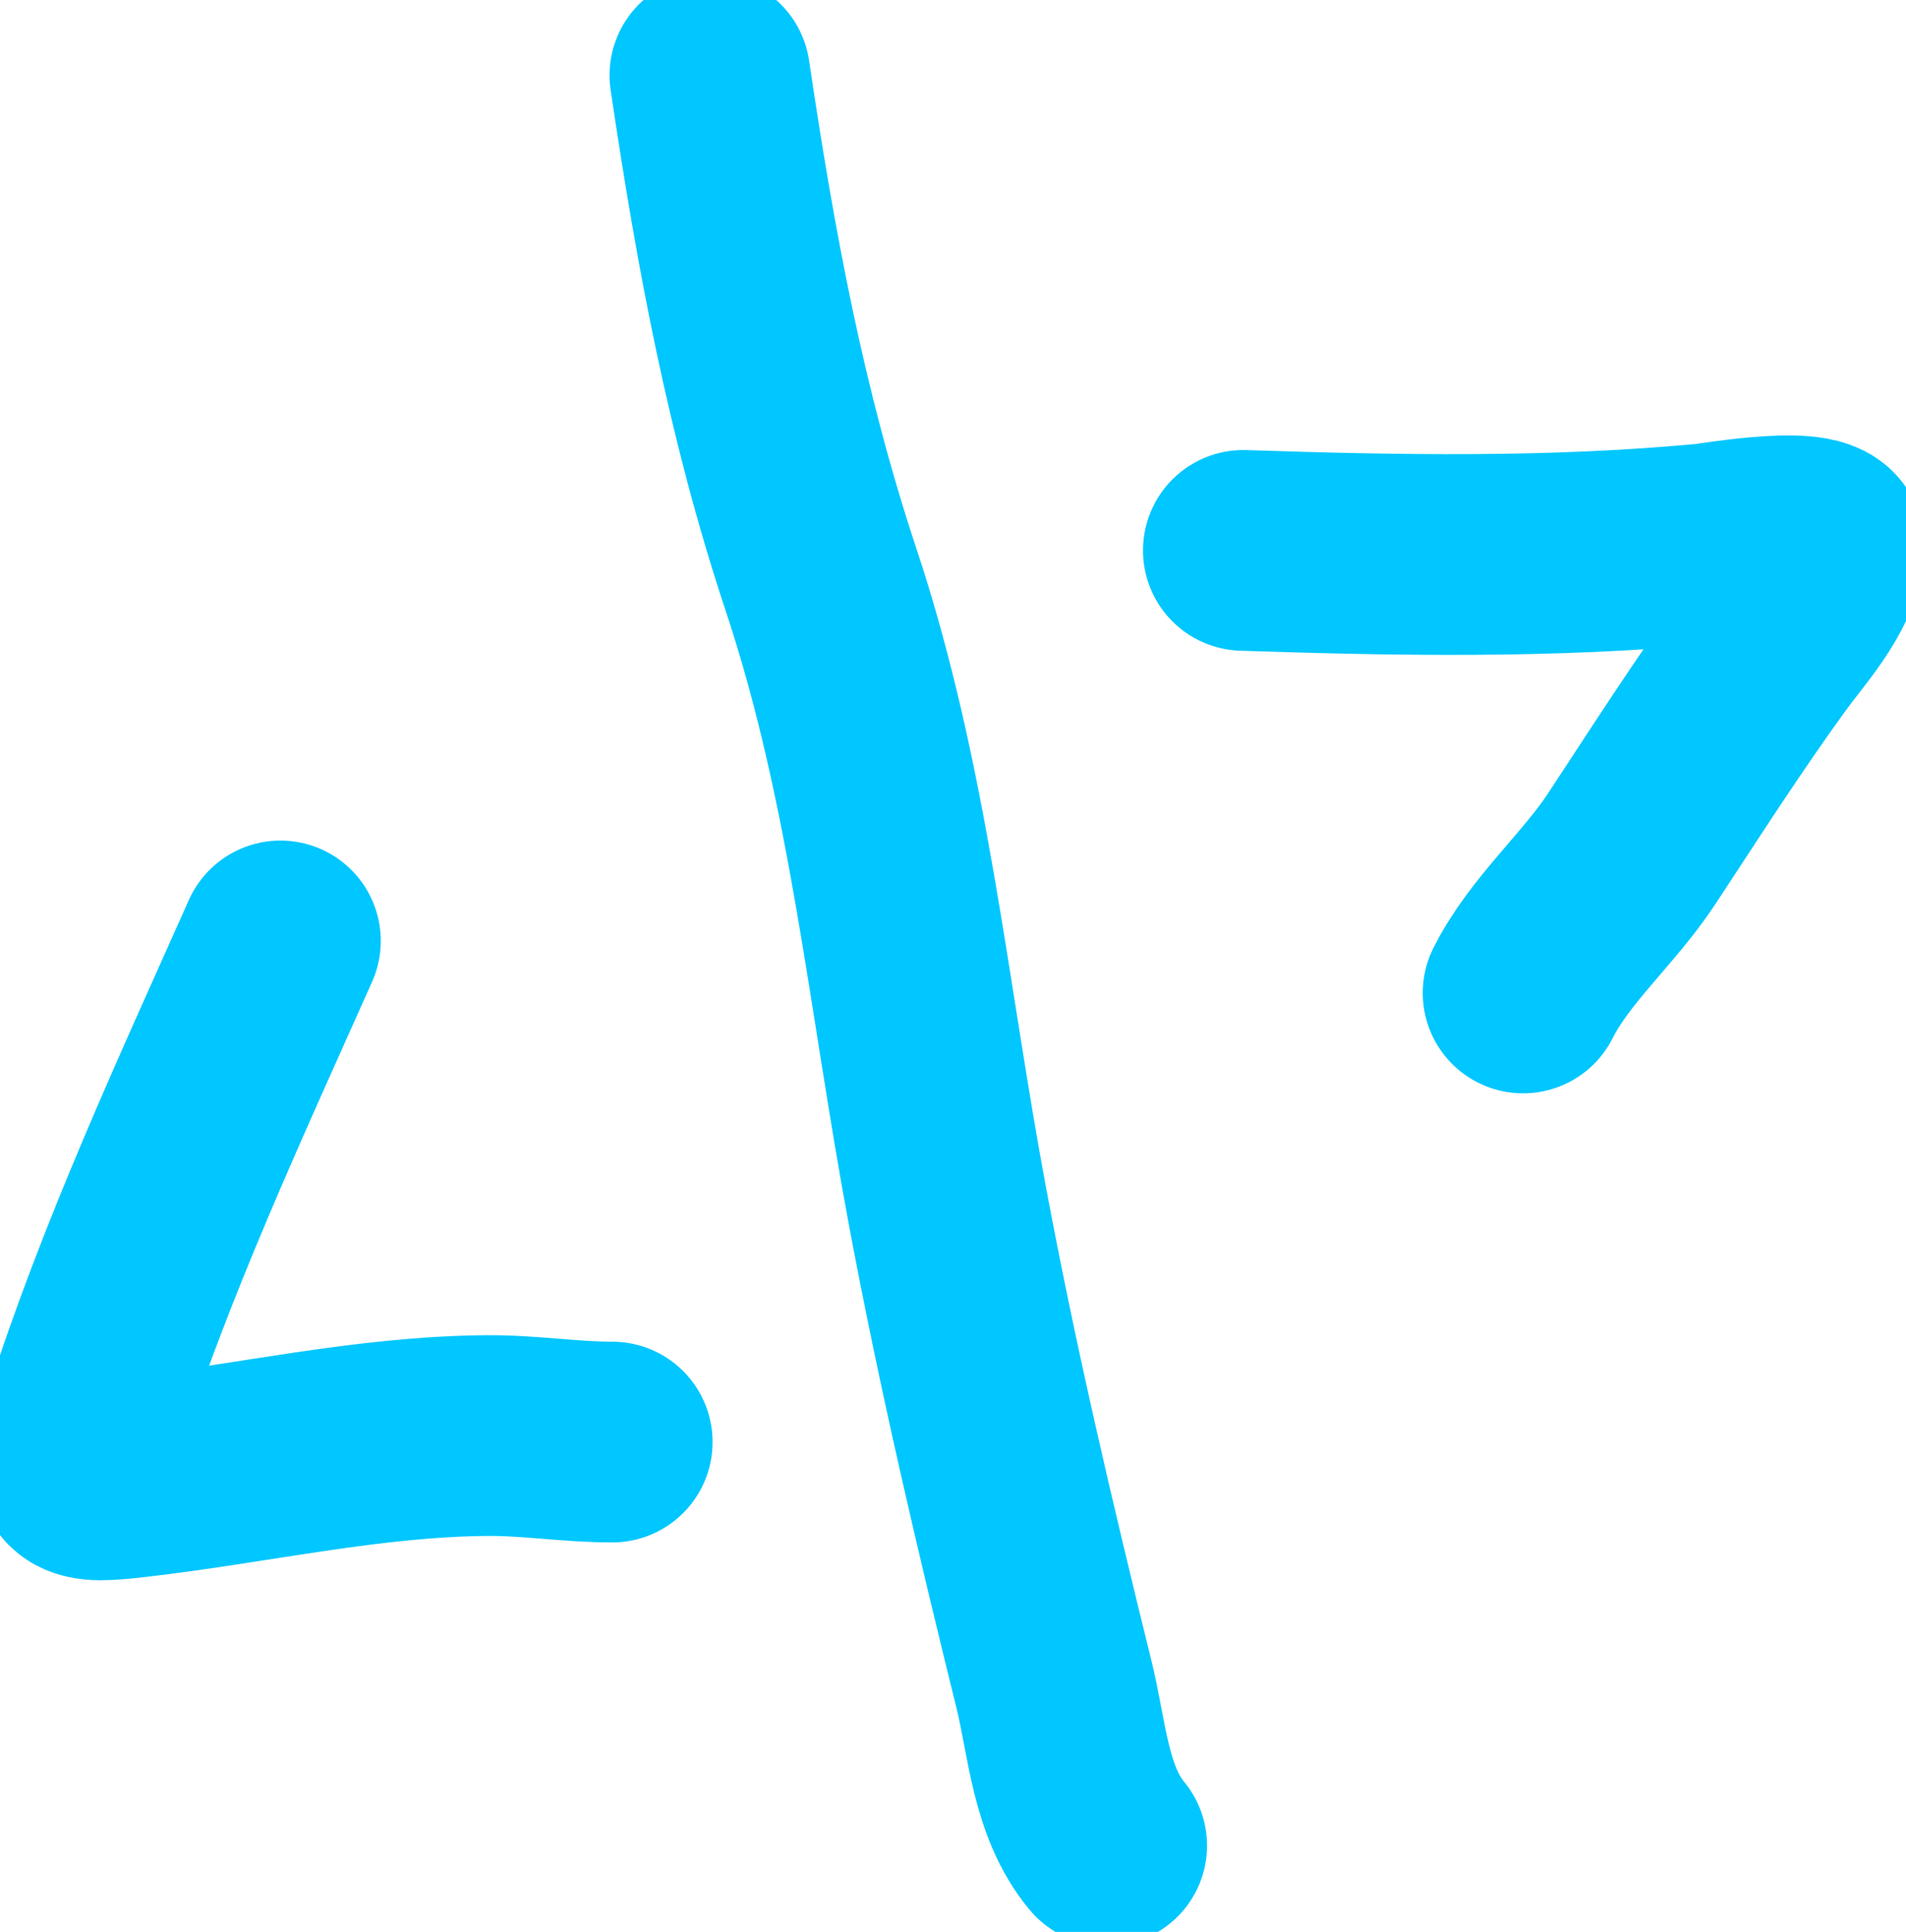
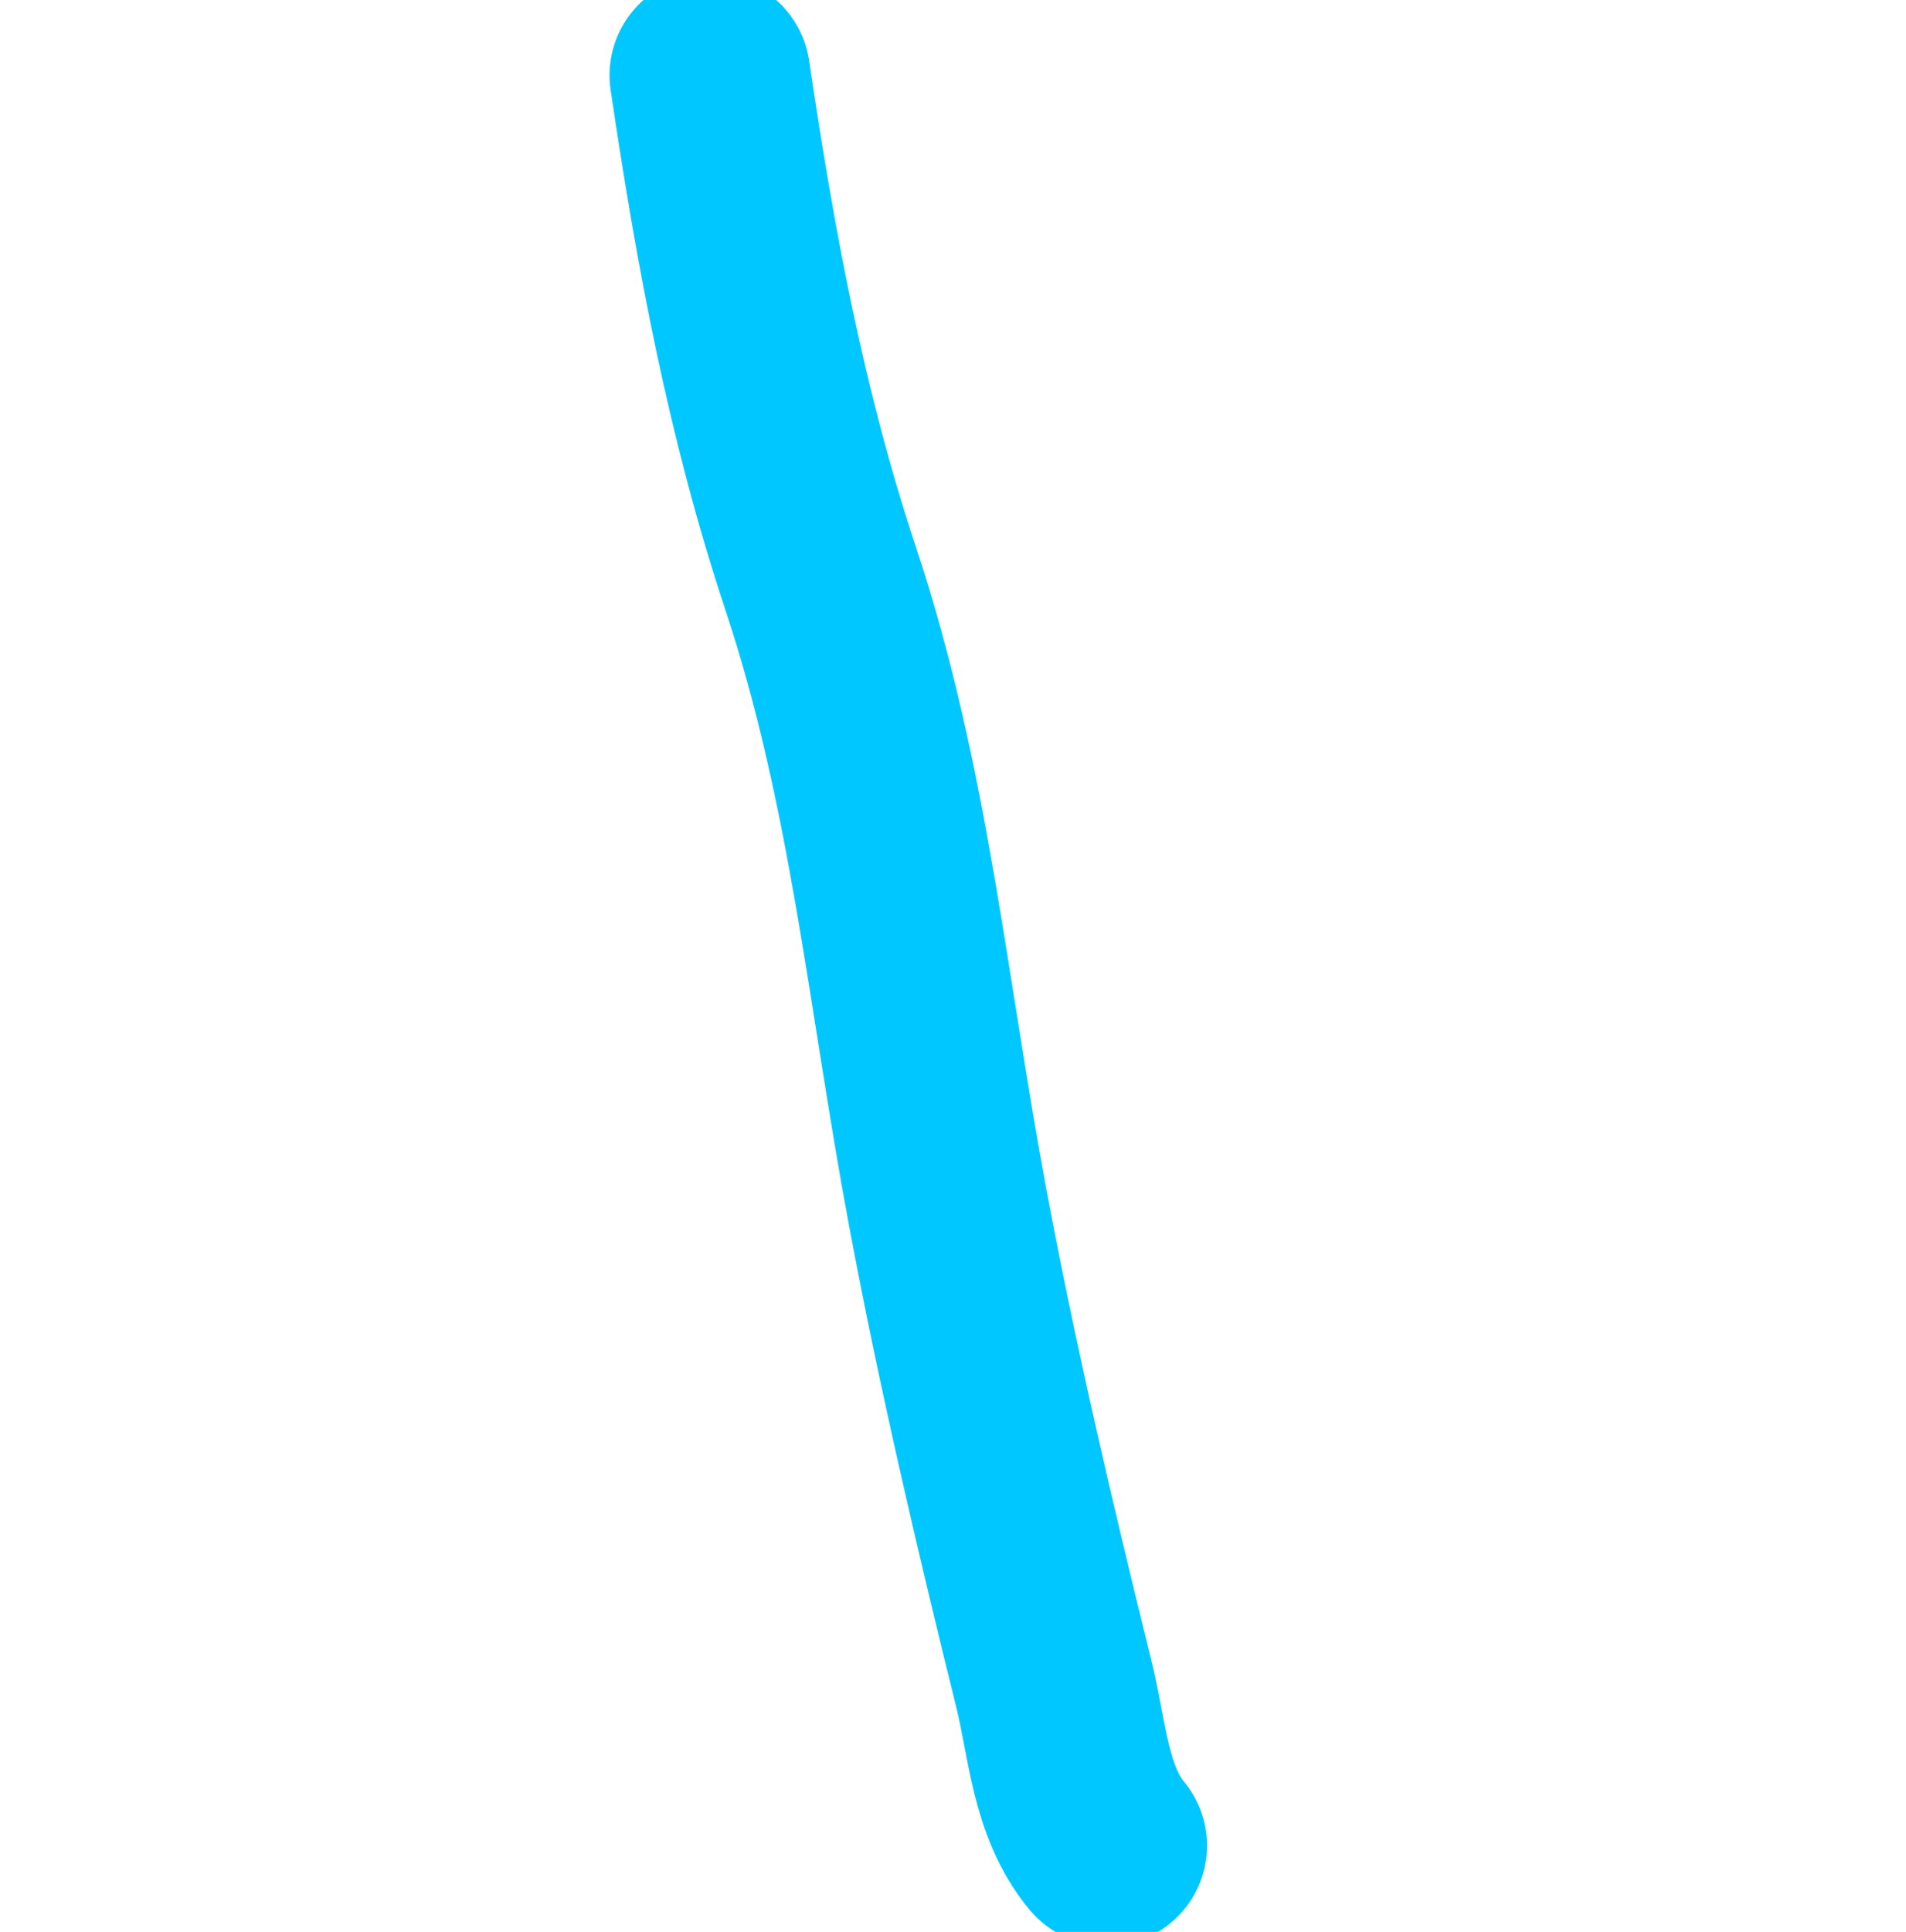
<svg xmlns="http://www.w3.org/2000/svg" width="76" height="77" viewBox="0 0 76 77" fill="none">
-   <path d="M11.183 37.502C8.373 43.803 5.417 50.154 3.314 56.741C2.559 59.108 3.133 59.135 5.39 58.874C10.082 58.333 14.653 57.258 19.398 57.217C21.084 57.202 22.737 57.476 24.413 57.476" stroke="#00c7ff" stroke-width="8" stroke-linecap="round" />
  <path d="M28.305 3C29.328 9.907 30.542 16.493 32.743 23.119C35.461 31.298 36.208 39.697 37.788 48.123C38.986 54.514 40.465 60.823 42.025 67.132C42.558 69.29 42.666 71.804 44.129 73.56" stroke="#00c7ff" stroke-width="8" stroke-linecap="round" />
-   <path d="M49.576 21.937C55.72 22.141 61.864 22.251 67.994 21.678C68.471 21.633 72.914 20.846 72.75 21.908C72.519 23.415 71.202 24.81 70.358 25.972C68.494 28.538 66.797 31.194 65.054 33.841C63.765 35.8 61.767 37.505 60.731 39.577" stroke="#00c7ff" stroke-width="8" stroke-linecap="round" />
</svg>